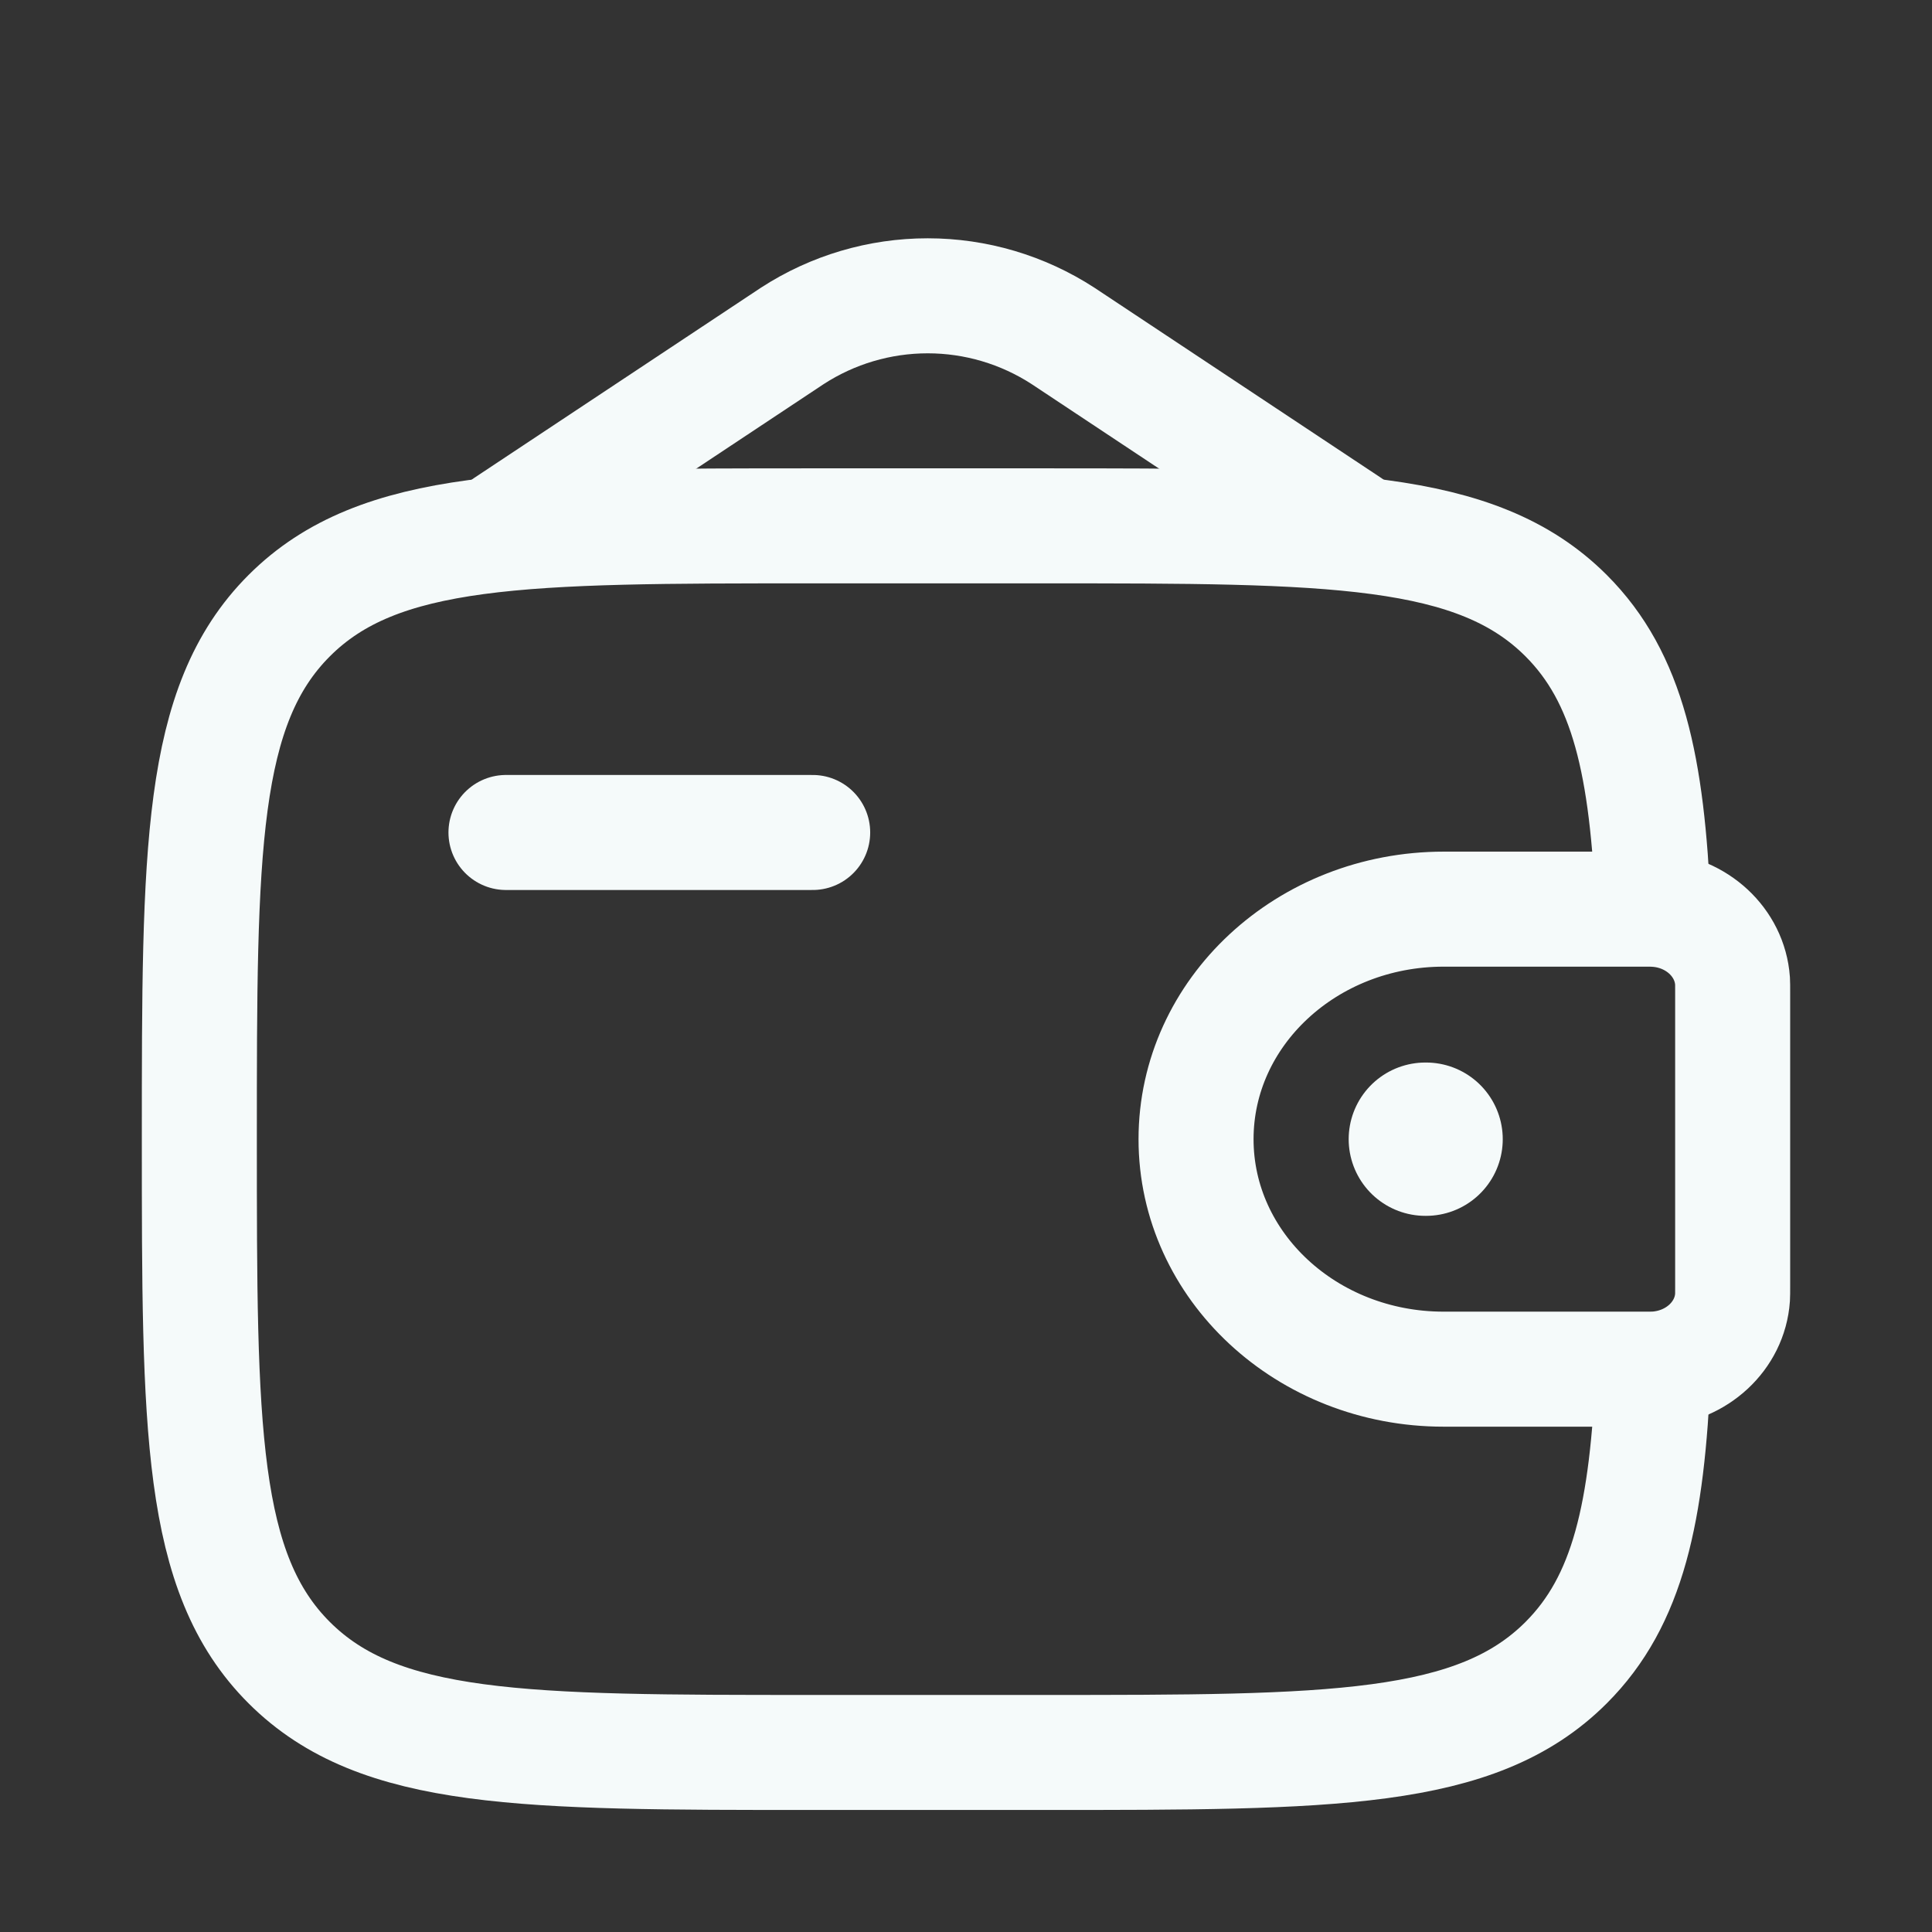
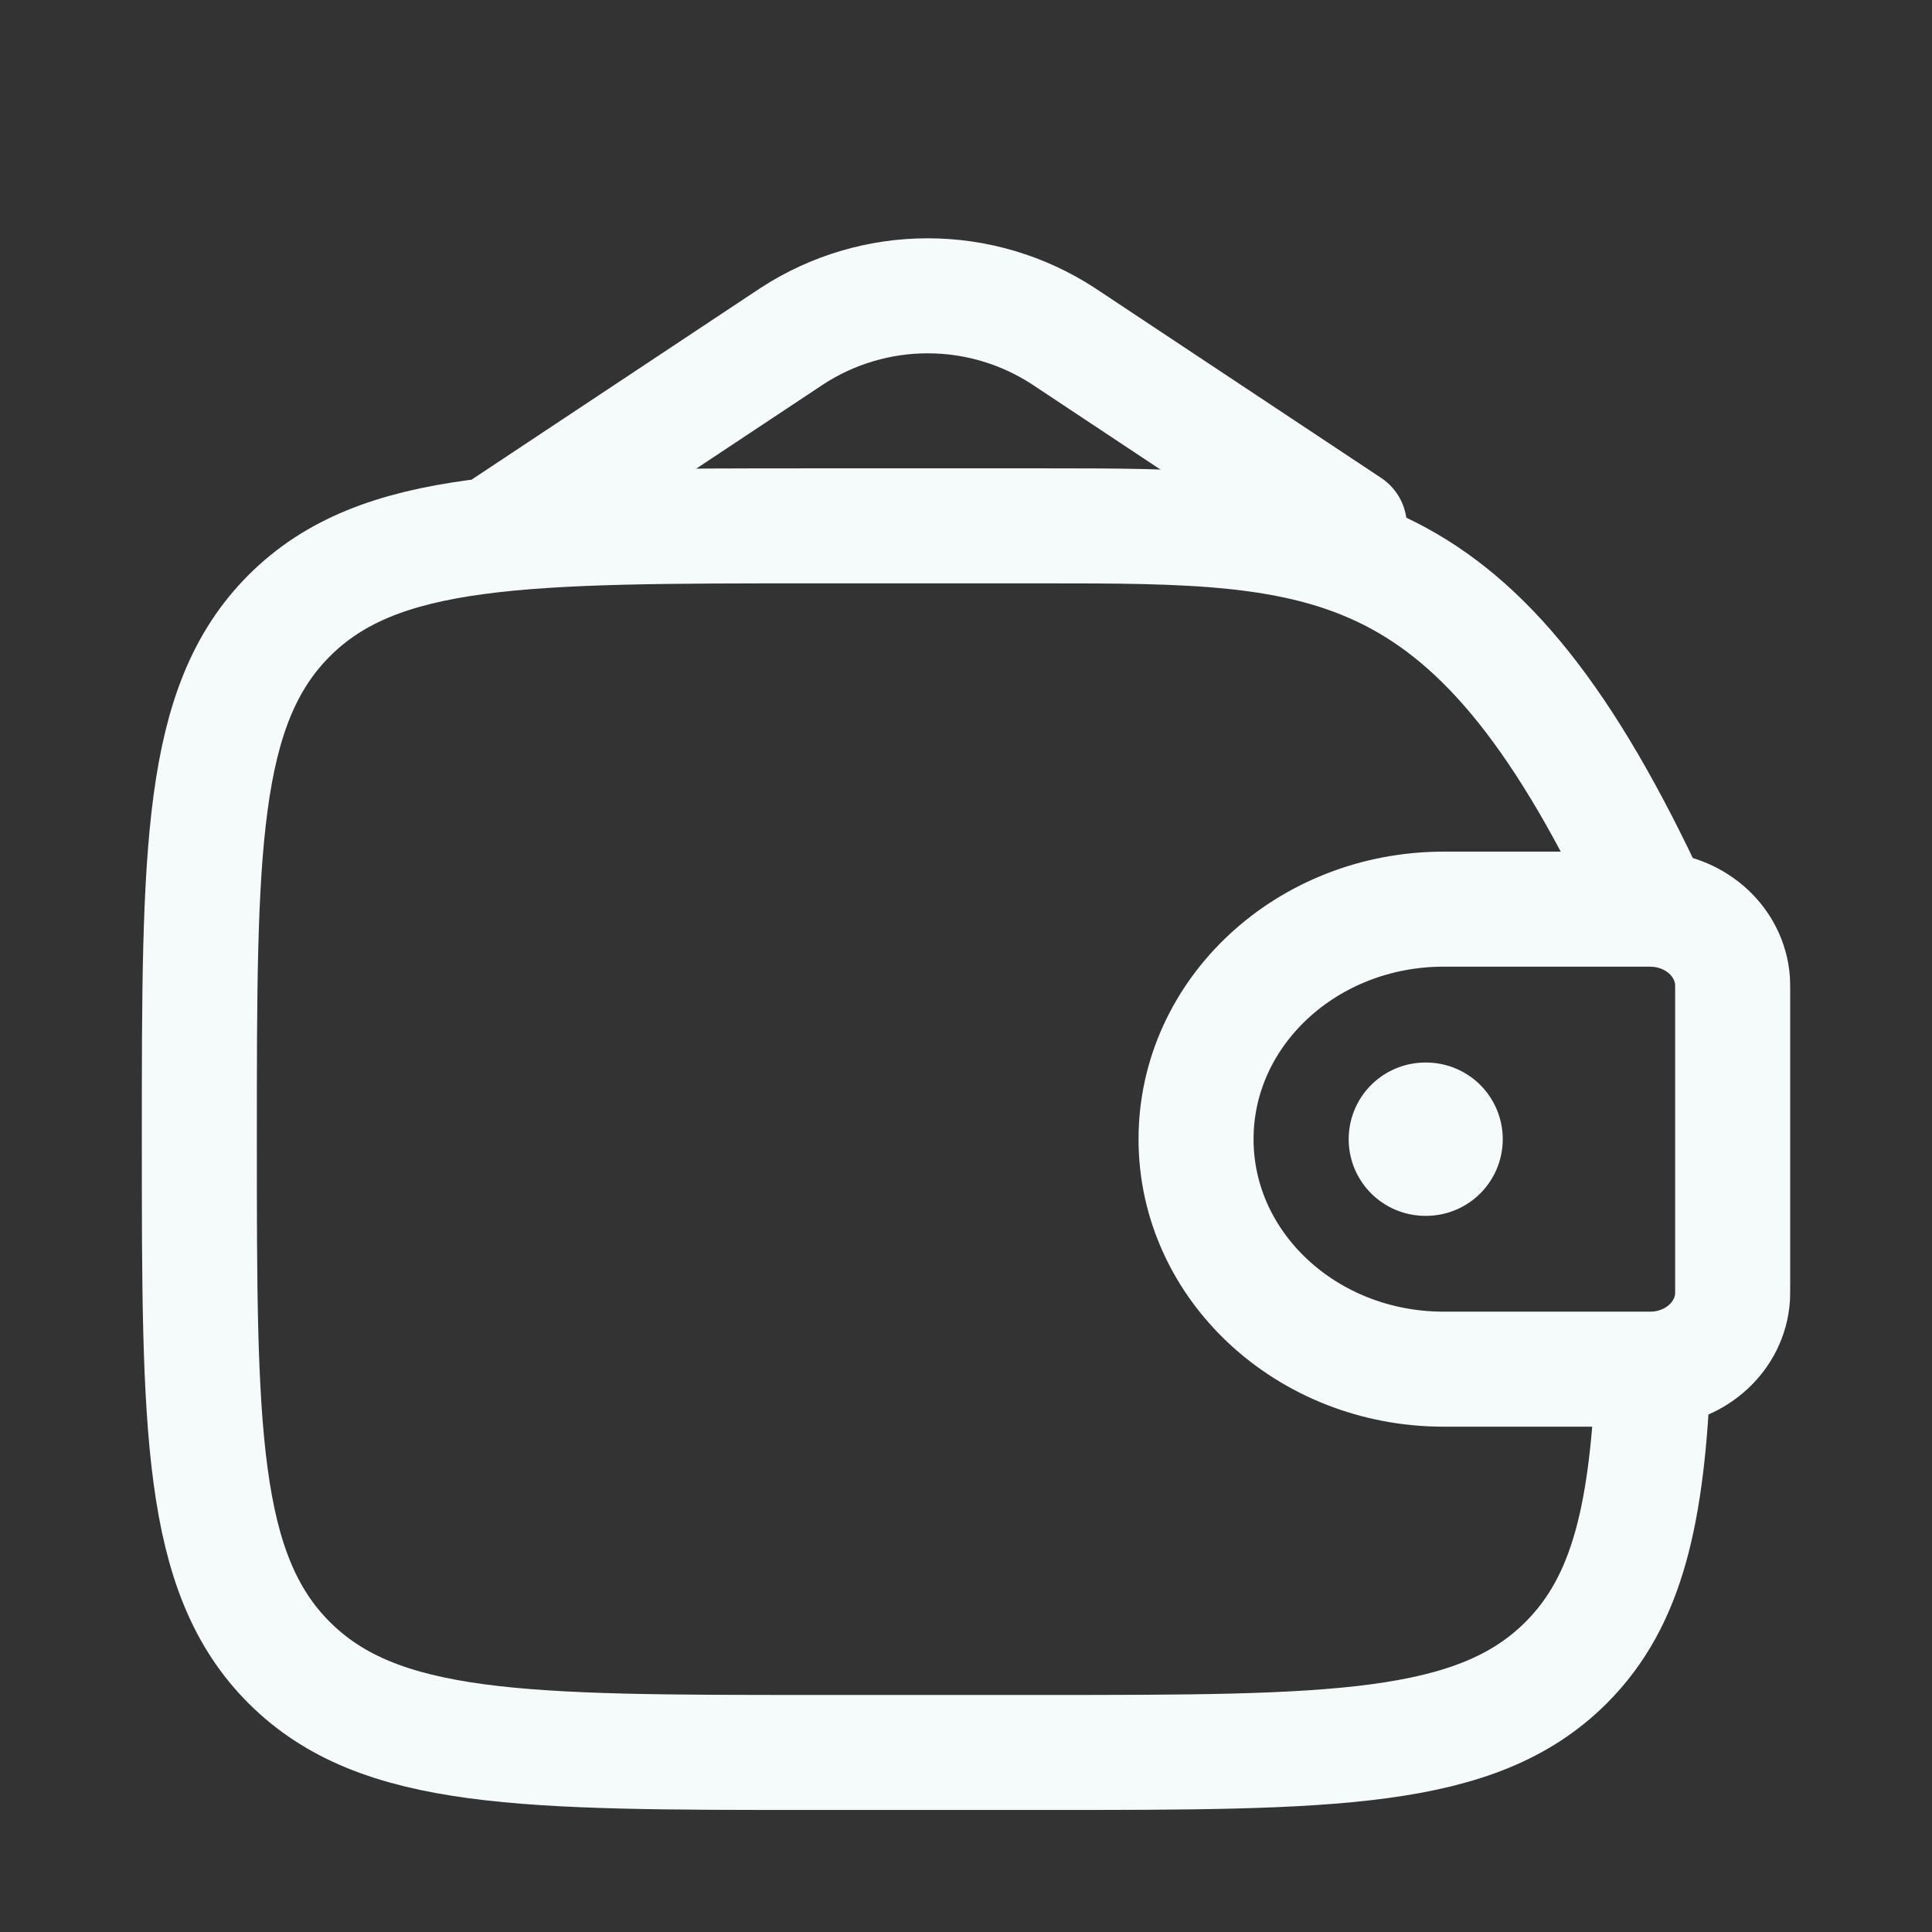
<svg xmlns="http://www.w3.org/2000/svg" width="28" height="28" viewBox="0 0 28 28" fill="none">
  <rect x="0" y="0" width="28" height="28" fill="#333333" stroke="none" />
-   <path d="M7.333 12.065H11.778" stroke="#F5FAFA" stroke-width="1.667" stroke-linecap="round" stroke-linejoin="round" />
  <path d="M23.815 13.176H20.924C18.94 13.176 17.334 14.669 17.334 16.51C17.334 18.351 18.941 19.843 20.922 19.843H23.815C23.908 19.843 23.953 19.843 23.992 19.841C24.592 19.804 25.07 19.361 25.109 18.804C25.111 18.769 25.111 18.725 25.111 18.64V14.38C25.111 14.294 25.111 14.251 25.109 14.215C25.069 13.659 24.592 13.215 23.992 13.179C23.953 13.176 23.908 13.176 23.815 13.176Z" stroke="#F5FAFA" stroke-width="1.667" />
-   <path d="M23.961 13.176C23.874 11.096 23.596 9.821 22.698 8.923C21.396 7.621 19.301 7.621 15.111 7.621H11.778C7.588 7.621 5.492 7.621 4.191 8.923C2.89 10.225 2.889 12.32 2.889 16.51C2.889 20.7 2.889 22.795 4.191 24.096C5.493 25.397 7.588 25.398 11.778 25.398H15.111C19.301 25.398 21.396 25.398 22.698 24.096C23.596 23.198 23.875 21.923 23.961 19.843" stroke="#F5FAFA" stroke-width="1.667" />
+   <path d="M23.961 13.176C21.396 7.621 19.301 7.621 15.111 7.621H11.778C7.588 7.621 5.492 7.621 4.191 8.923C2.89 10.225 2.889 12.32 2.889 16.51C2.889 20.7 2.889 22.795 4.191 24.096C5.493 25.397 7.588 25.398 11.778 25.398H15.111C19.301 25.398 21.396 25.398 22.698 24.096C23.596 23.198 23.875 21.923 23.961 19.843" stroke="#F5FAFA" stroke-width="1.667" />
  <path d="M7.333 7.621L11.483 4.868C12.067 4.489 12.748 4.287 13.445 4.287C14.141 4.287 14.822 4.489 15.406 4.868L19.556 7.621" stroke="#F5FAFA" stroke-width="1.667" stroke-linecap="round" />
  <path d="M20.657 16.51H20.668" stroke="#F5FAFA" stroke-width="2.222" stroke-linecap="round" stroke-linejoin="round" />
</svg>